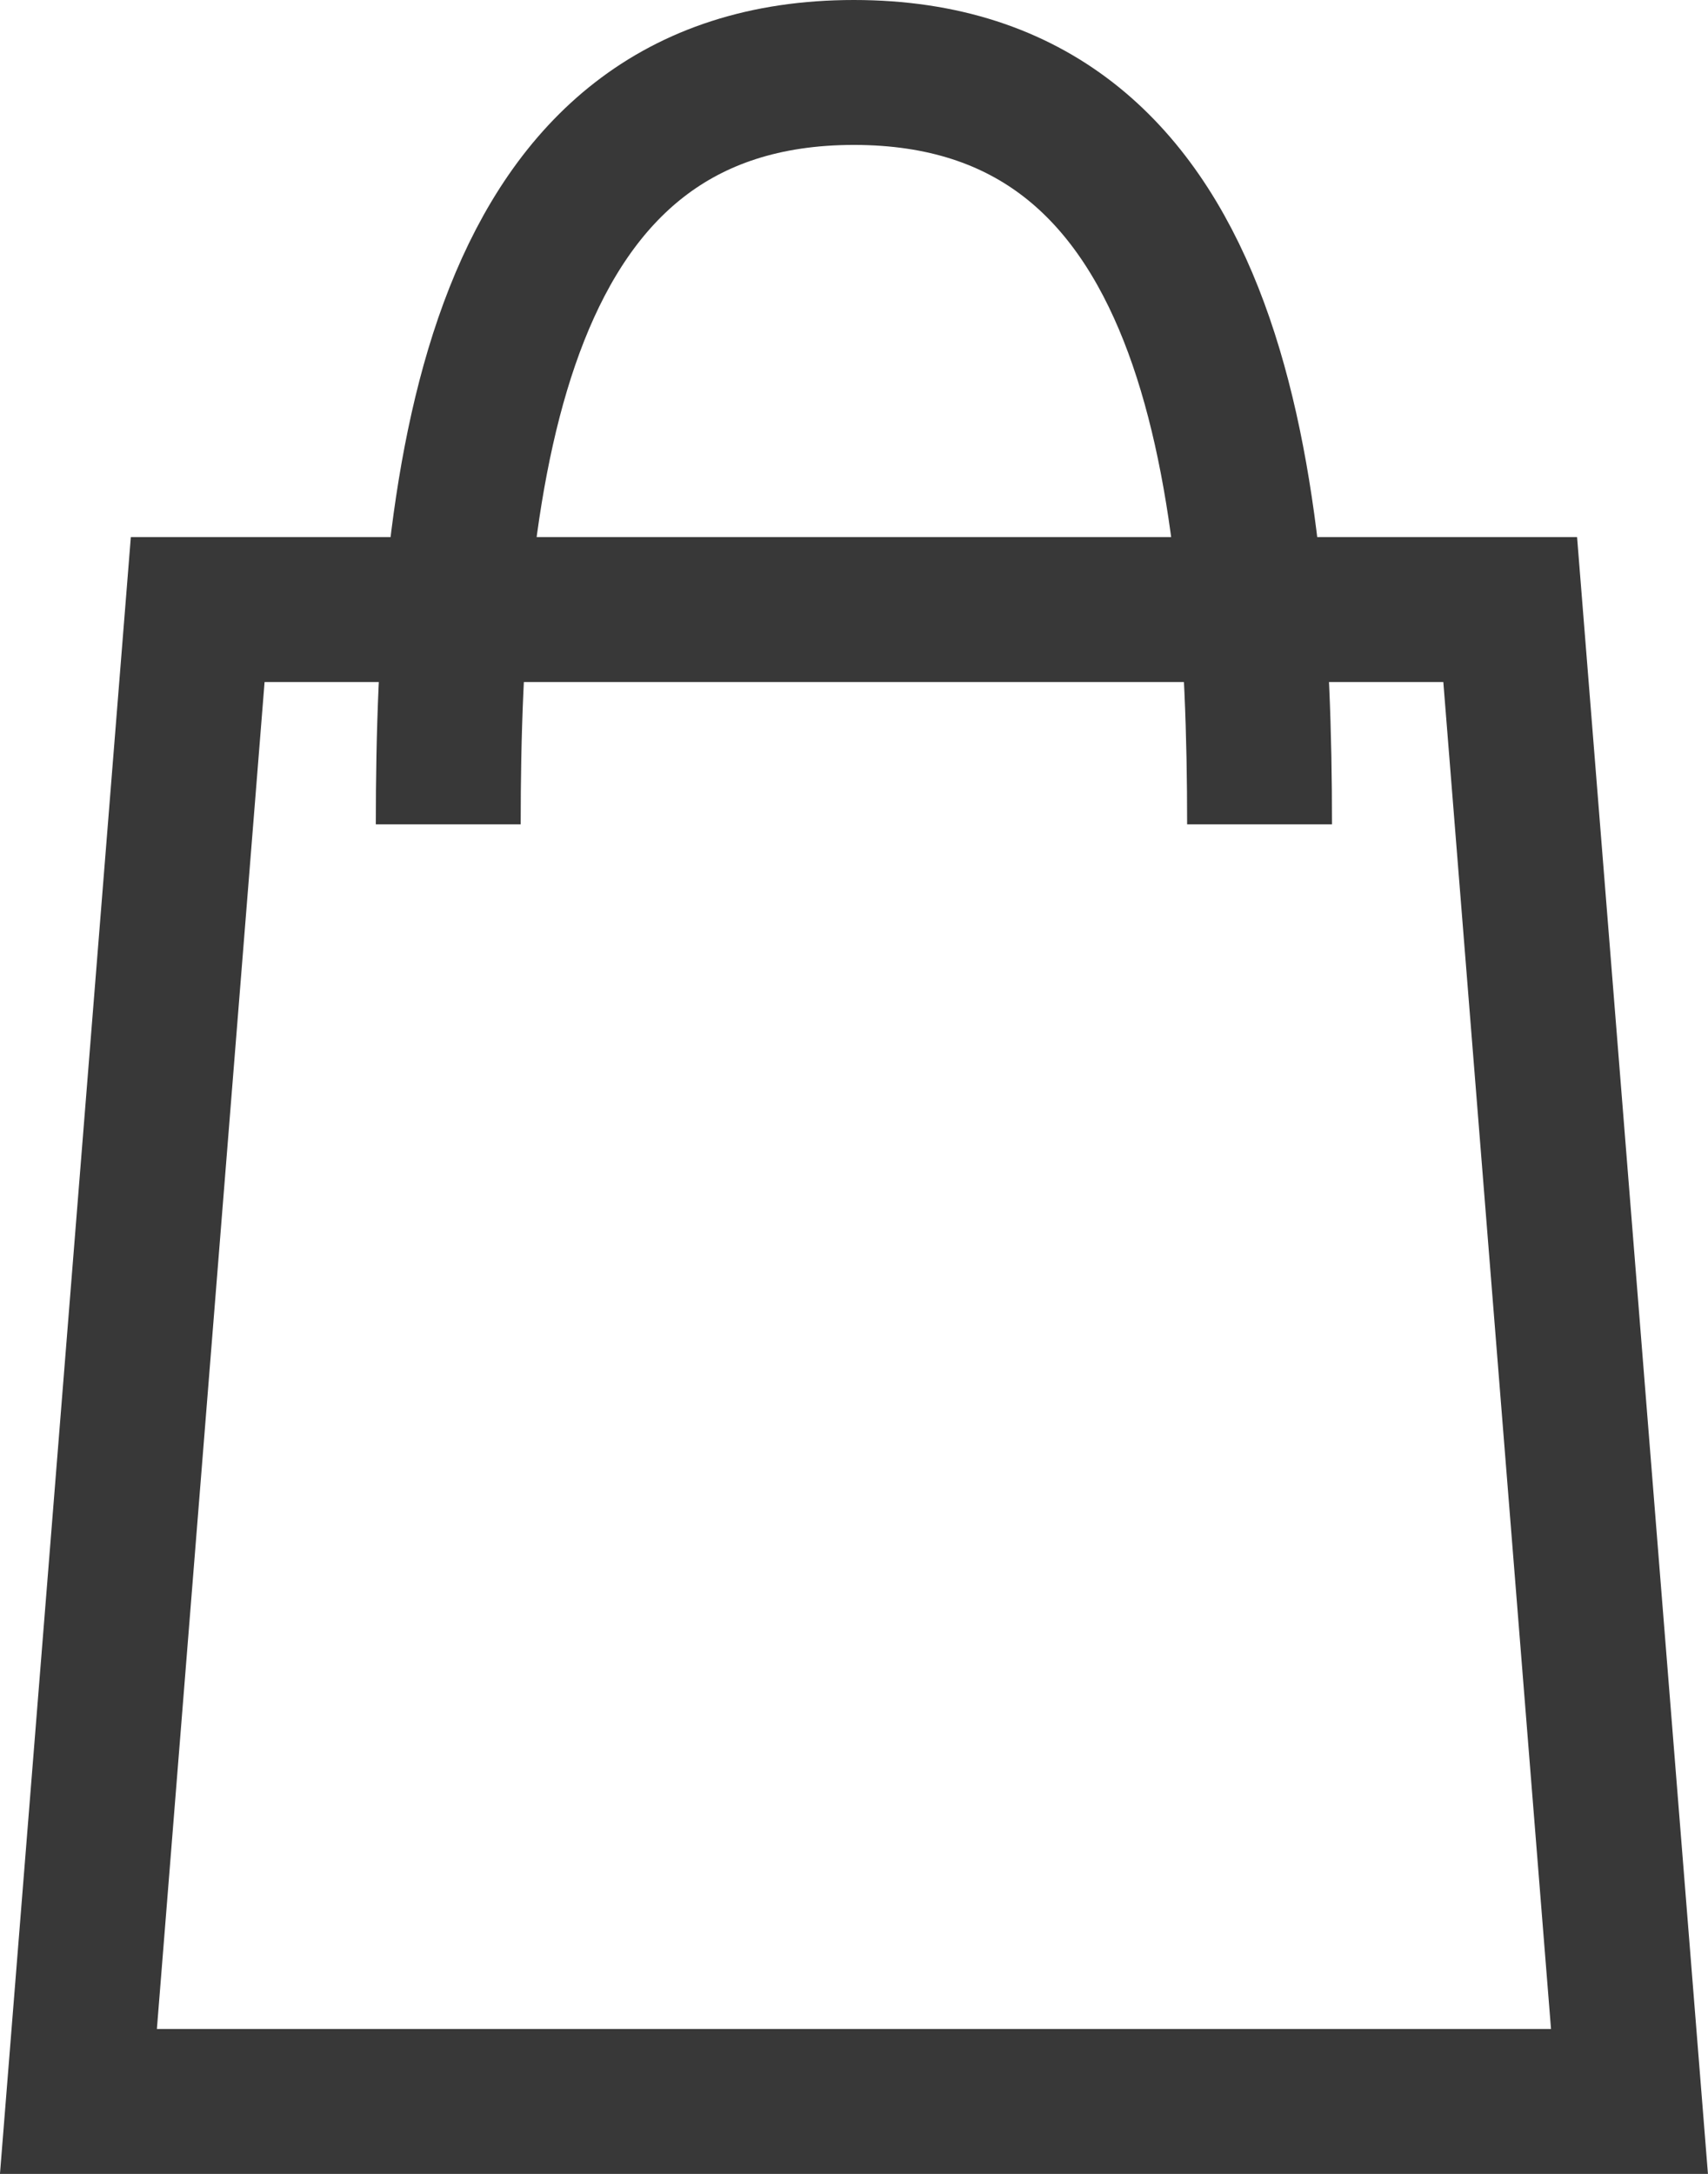
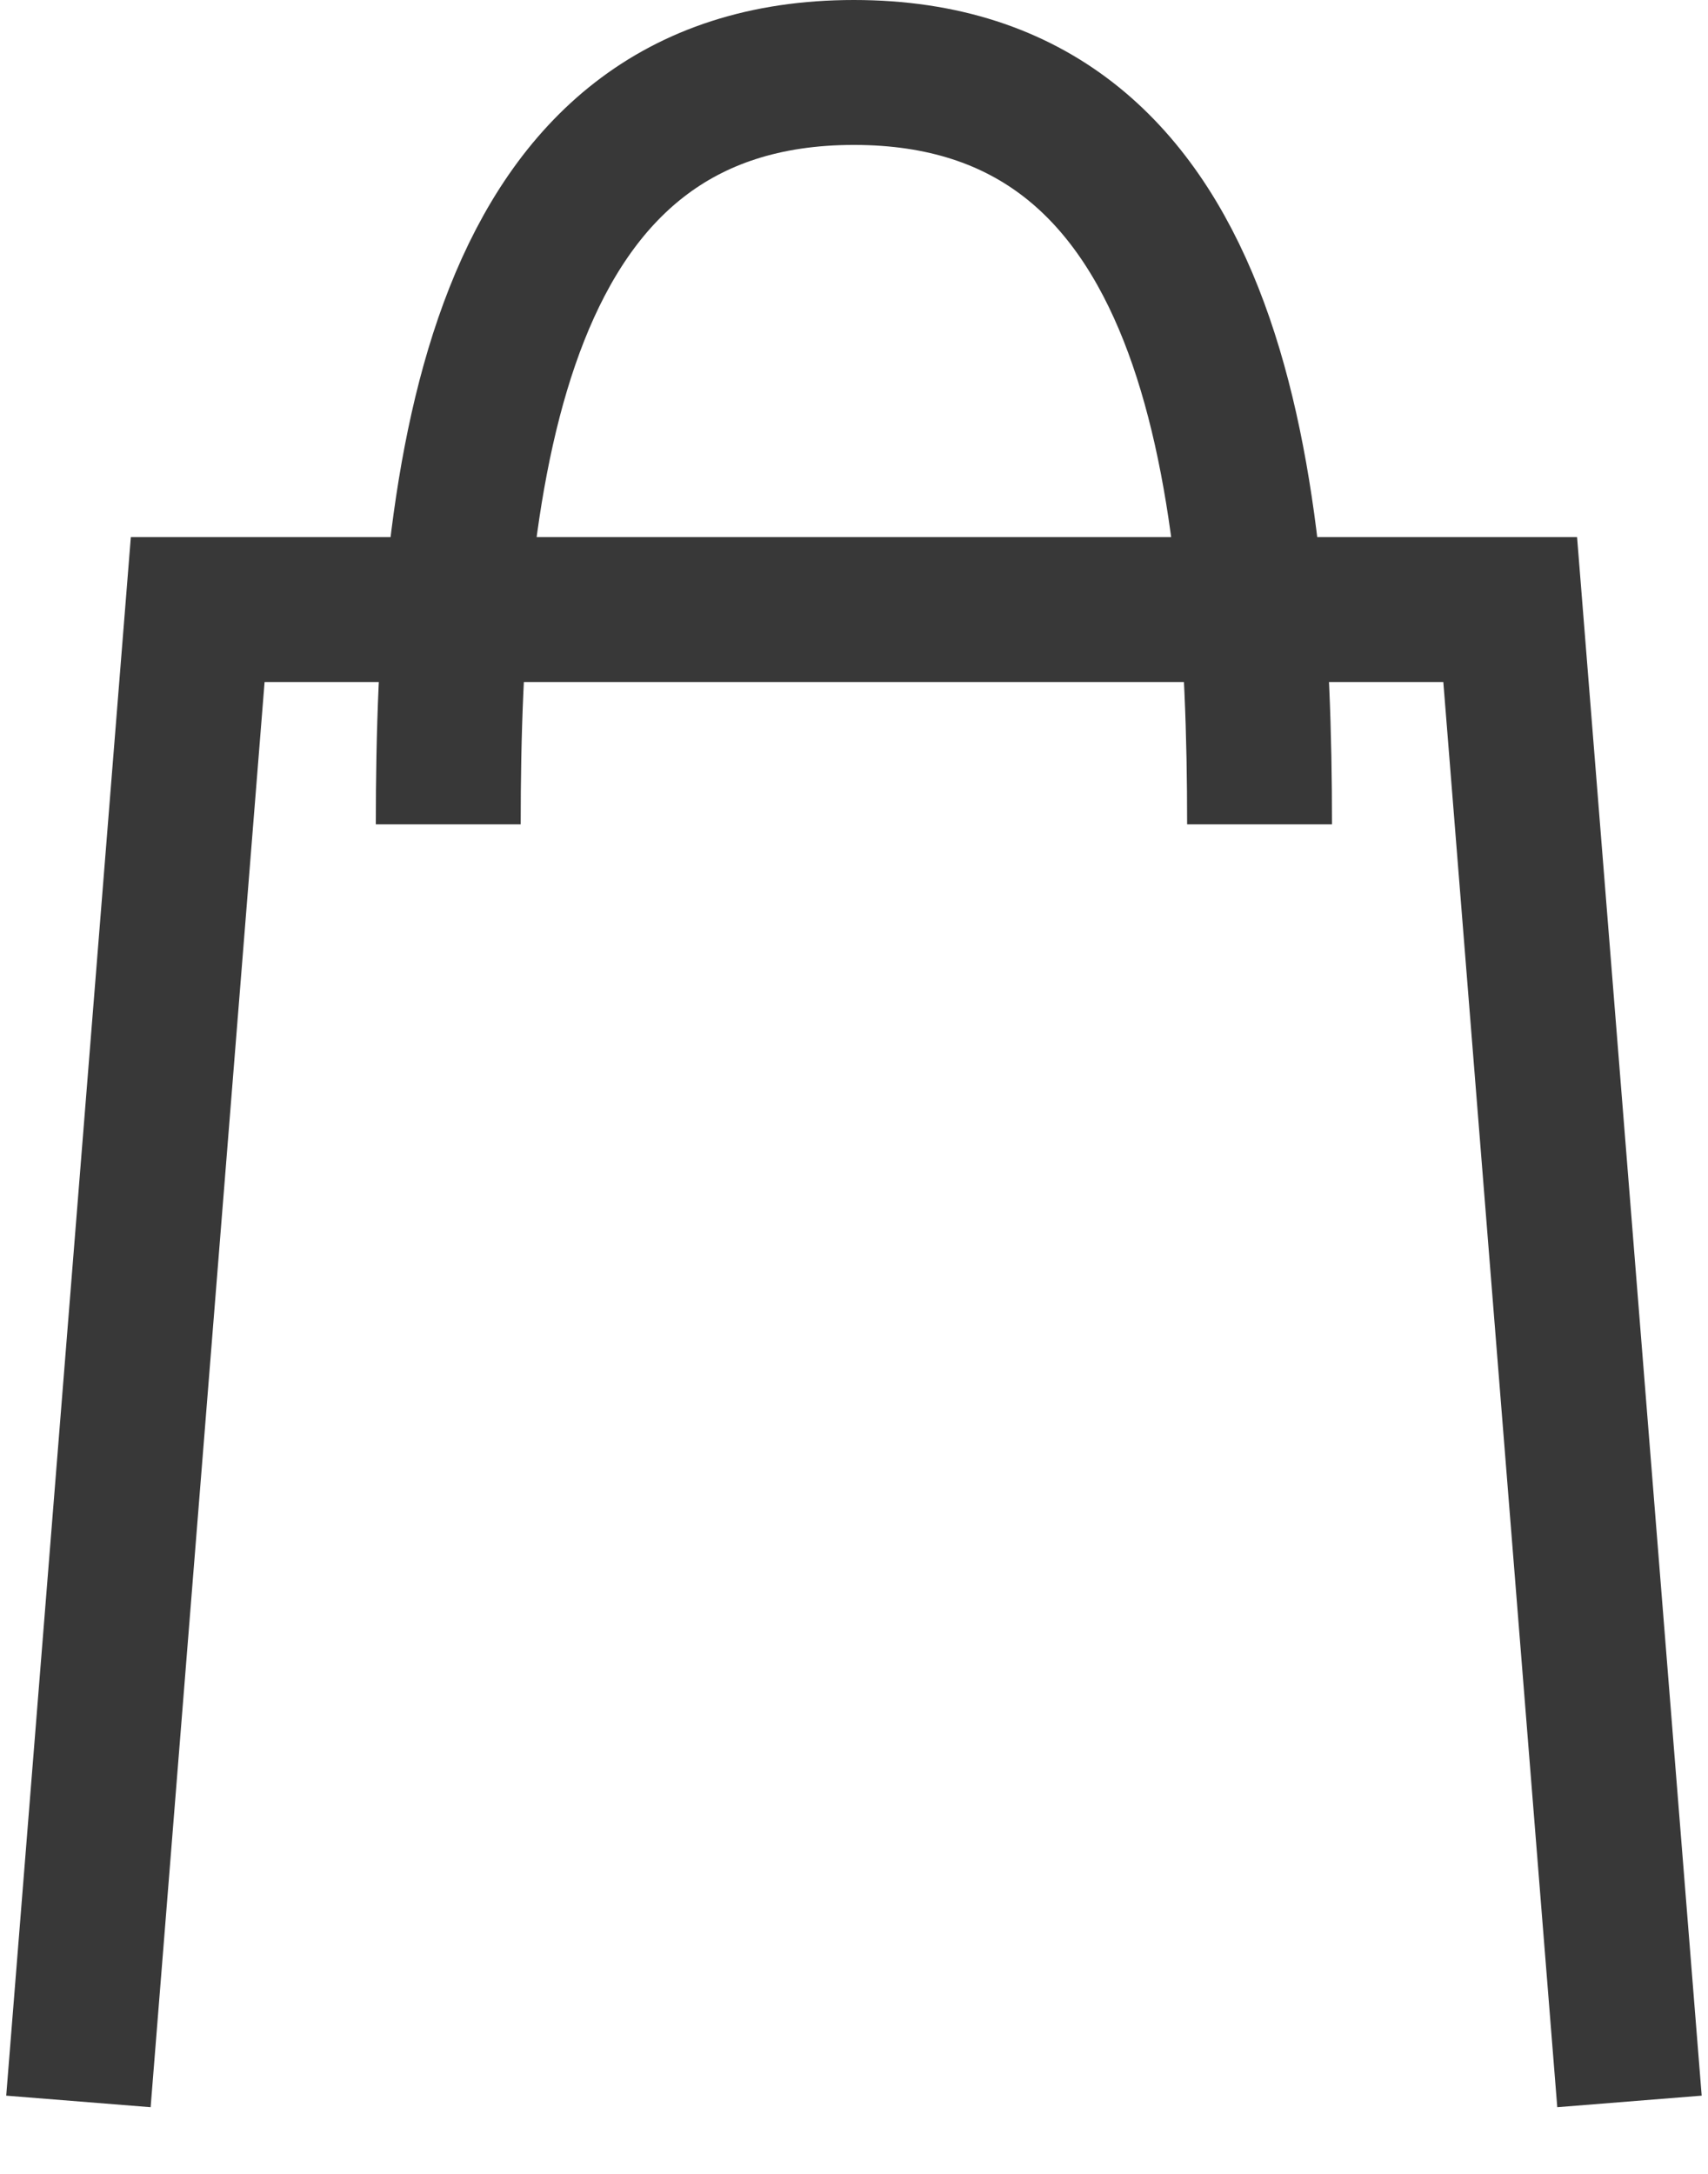
<svg xmlns="http://www.w3.org/2000/svg" width="17.684" height="22.5" viewBox="0 0 17.684 22.5">
-   <path id="TOP___ココゾ_公式_-1" data-name="TOP _ ＫＯＫＯＺＯ（ココゾ）【公式】-1" d="M7.329,9.282c0-3.706.494-7.782,4.2-7.782s4.2,4.076,4.2,7.782M19.559,22.5,18.324,7.059H4.735L3.5,22.5Z" transform="translate(-2.688 -0.75)" fill="none" stroke="#383838" stroke-width="1.5" />
+   <path id="TOP___ココゾ_公式_-1" data-name="TOP _ ＫＯＫＯＺＯ（ココゾ）【公式】-1" d="M7.329,9.282c0-3.706.494-7.782,4.2-7.782s4.2,4.076,4.2,7.782M19.559,22.5,18.324,7.059H4.735L3.5,22.5" transform="translate(-2.688 -0.75)" fill="none" stroke="#383838" stroke-width="1.5" />
</svg>